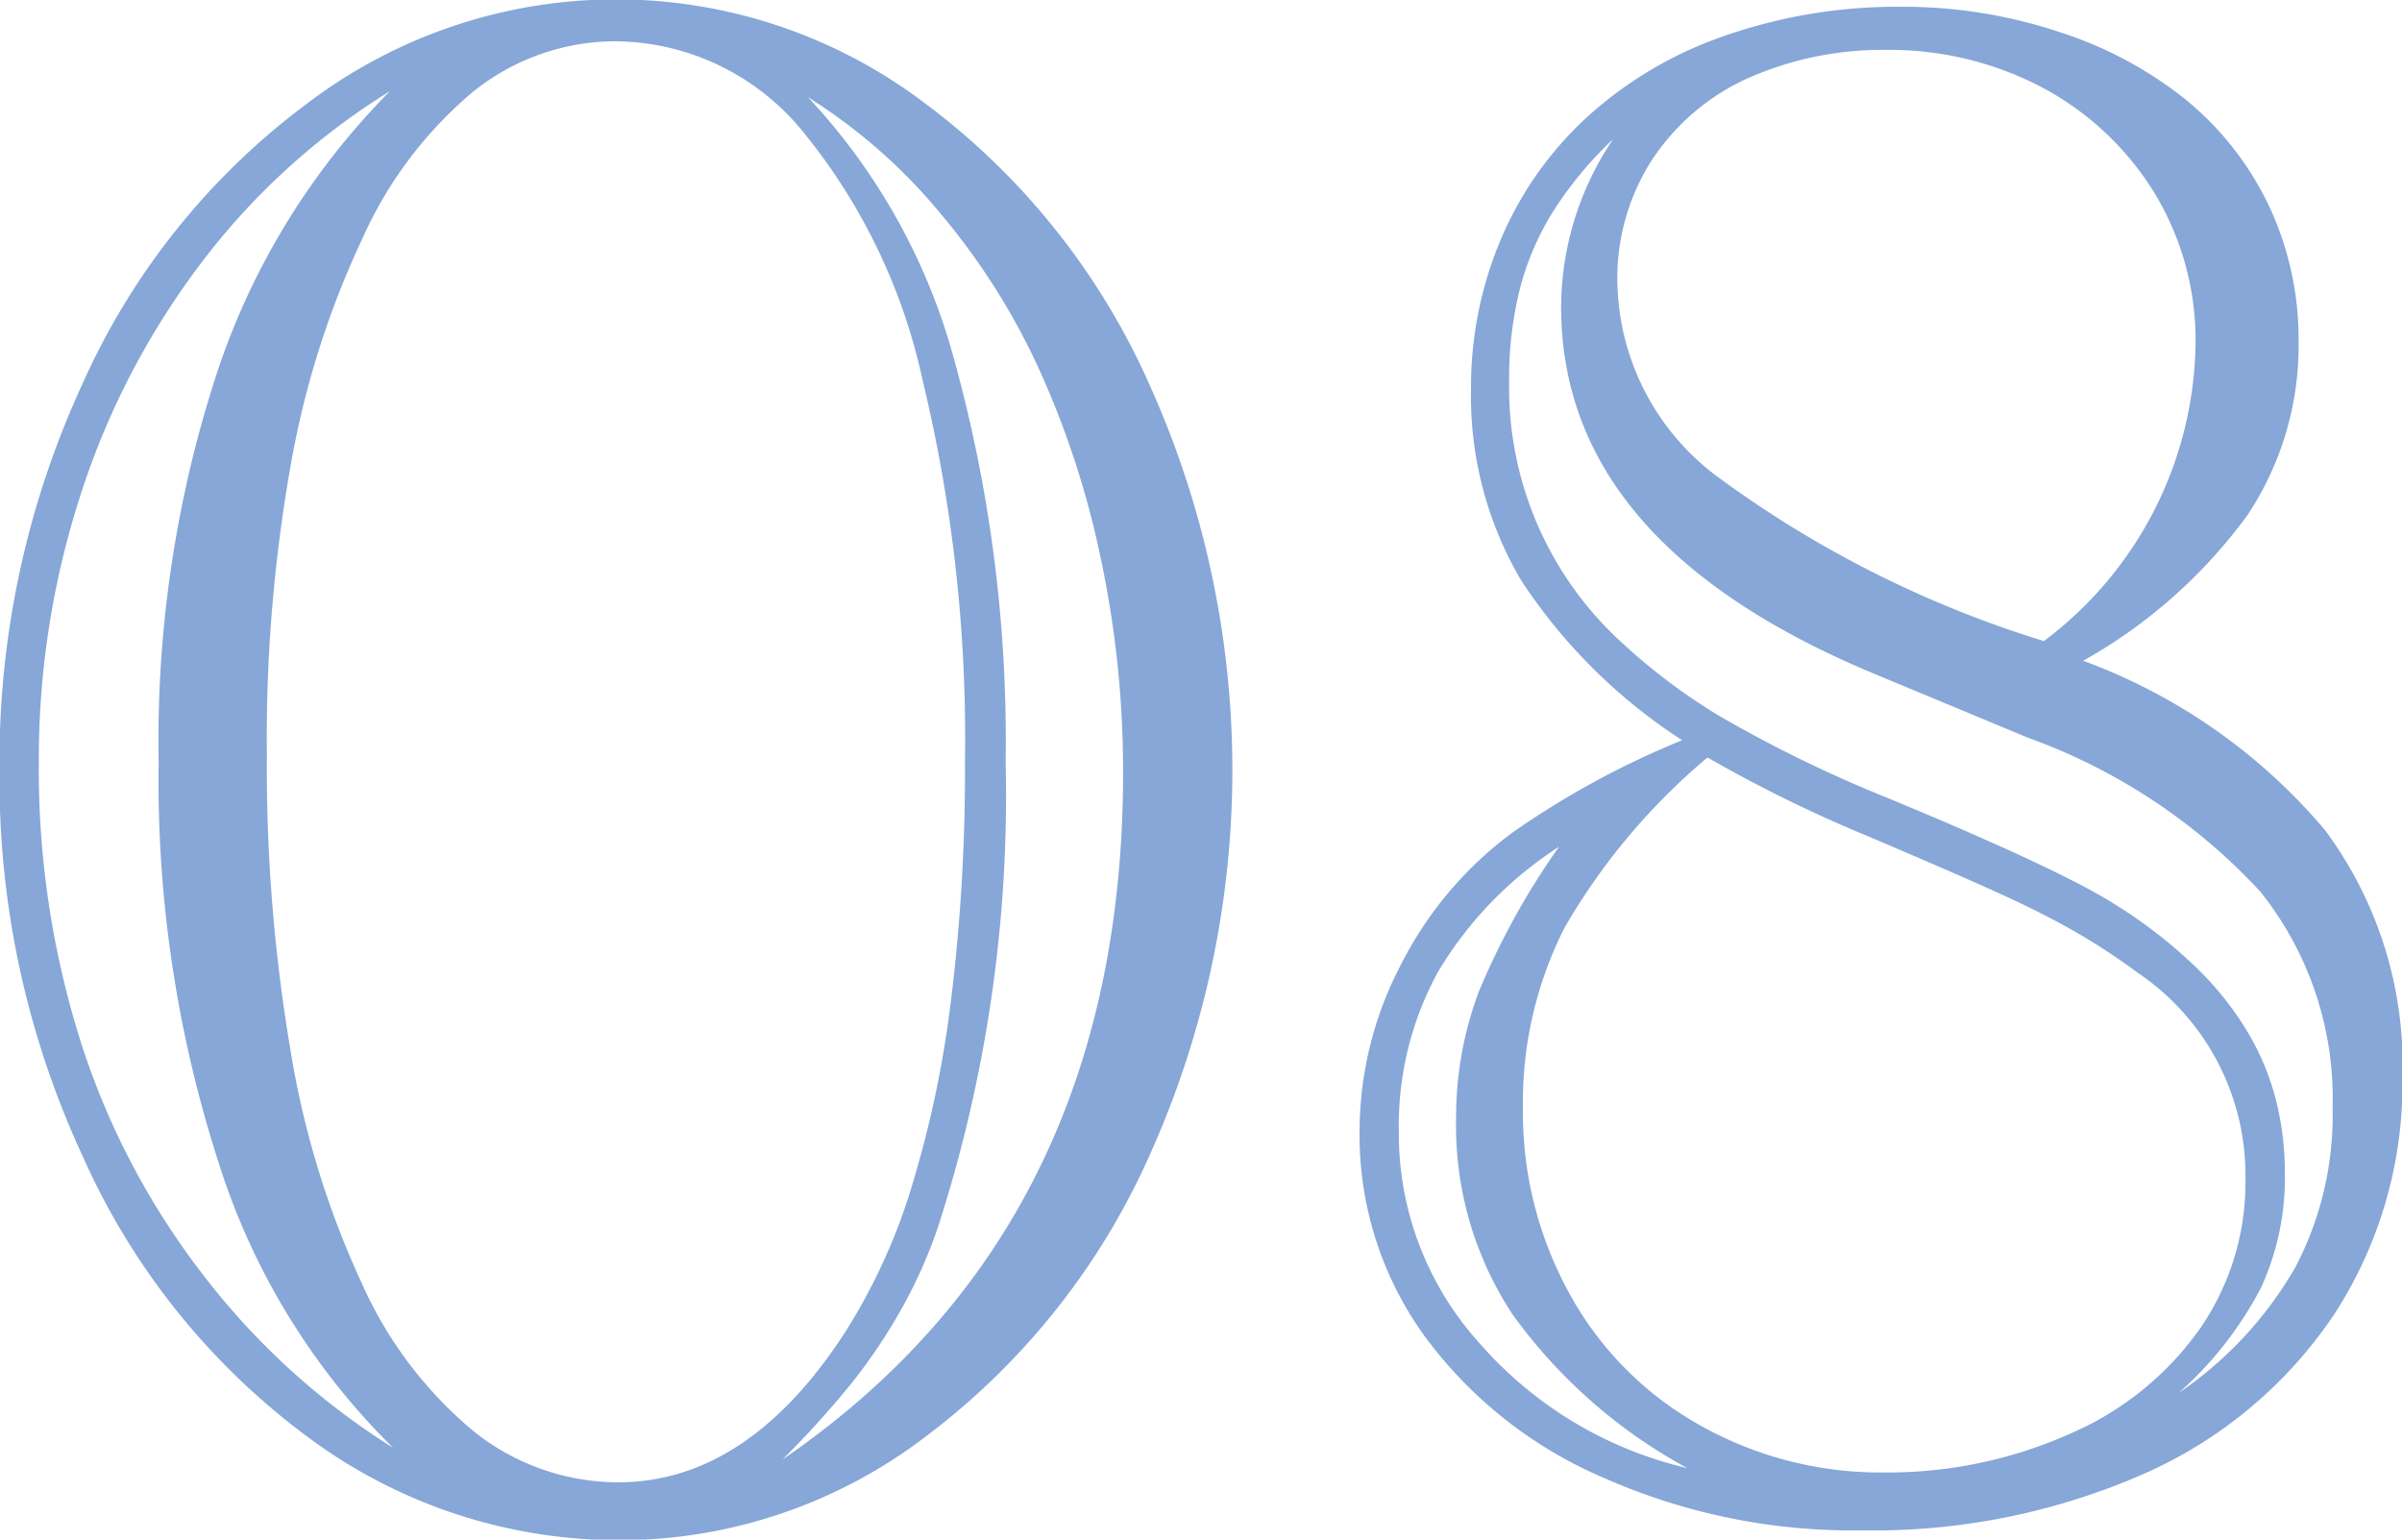
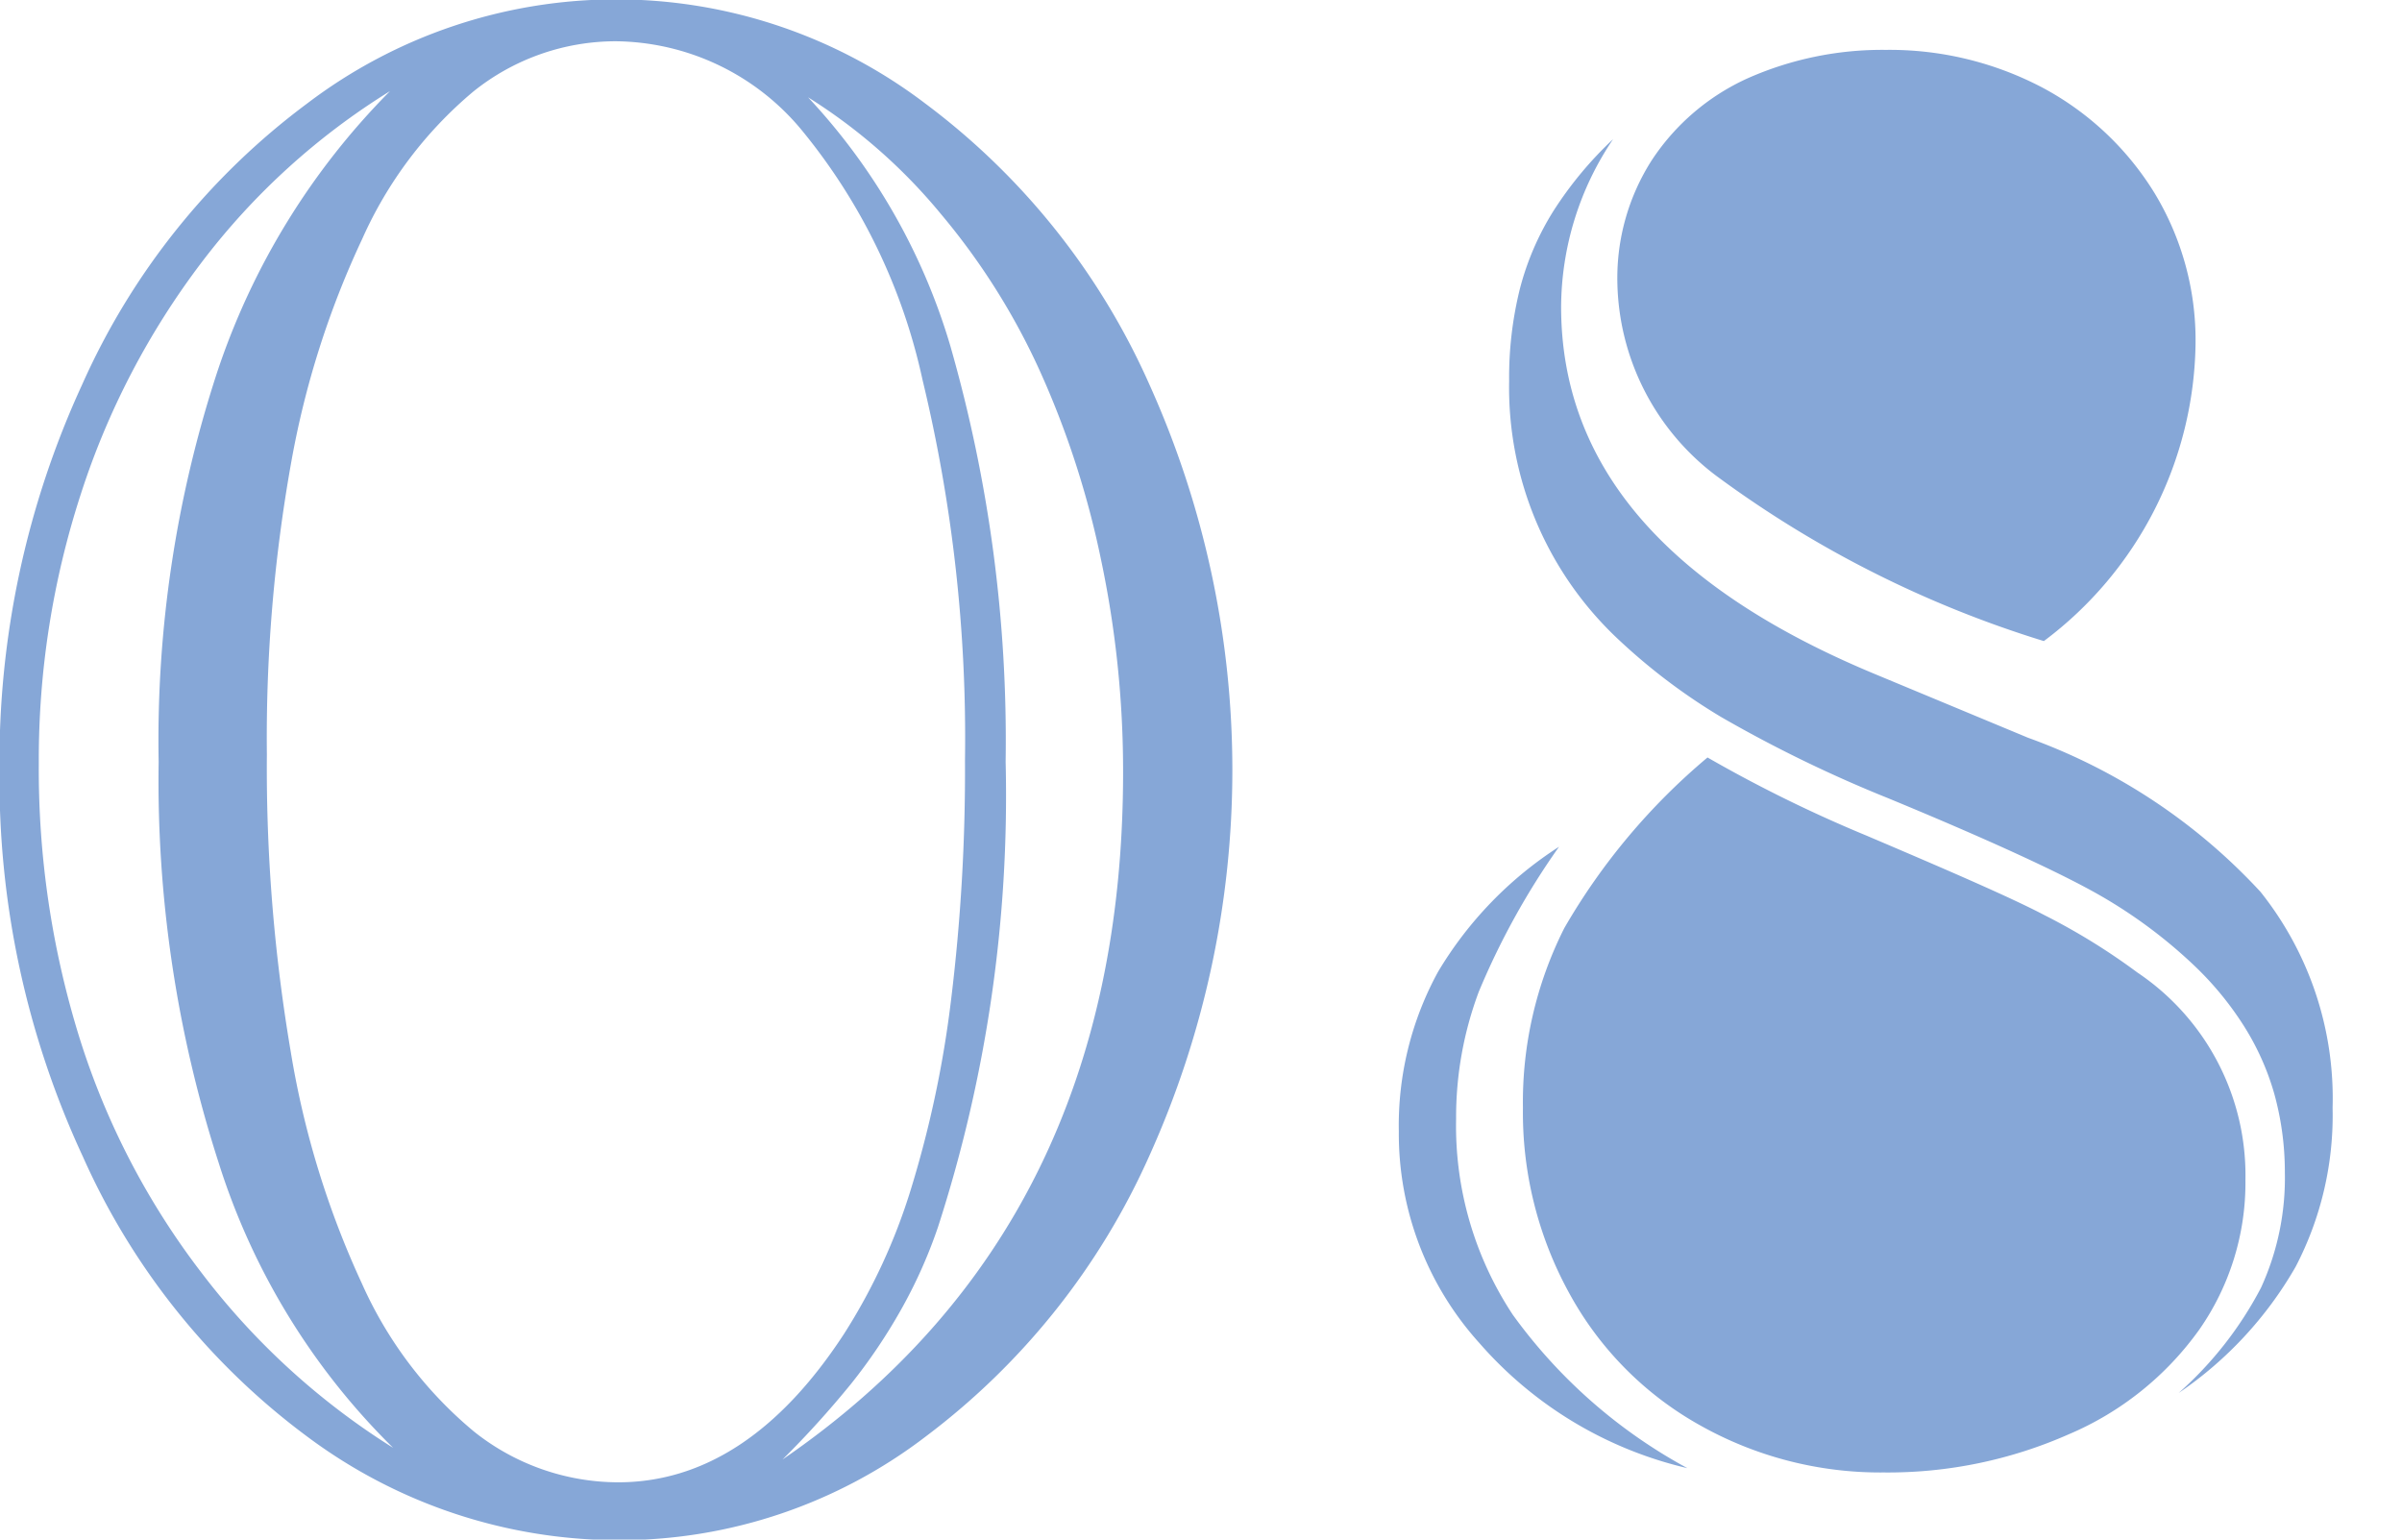
<svg xmlns="http://www.w3.org/2000/svg" width="39" height="25" viewBox="0 0 39 25">
  <defs>
    <style>
      .cls-1 {
        fill: #86a7d7;
        fill-rule: evenodd;
      }
    </style>
  </defs>
-   <path id="img_num08.svg" class="cls-1" d="M952.992,1843.51a14.642,14.642,0,0,1,1.344-6.27,11.525,11.525,0,0,1,3.652-4.56,8.292,8.292,0,0,1,10.034,0,11.521,11.521,0,0,1,3.643,4.57,15.227,15.227,0,0,1,0,12.51,11.61,11.61,0,0,1-3.626,4.56,8.181,8.181,0,0,1-4.987,1.69,8.453,8.453,0,0,1-5.047-1.67,11.462,11.462,0,0,1-3.66-4.56A14.545,14.545,0,0,1,952.992,1843.51Zm6.391,11a11.231,11.231,0,0,1-2.833-4.63,20.183,20.183,0,0,1-.974-6.51,19.2,19.2,0,0,1,.948-6.32,11.722,11.722,0,0,1,2.808-4.57,11.29,11.29,0,0,0-3.058,2.78,12.628,12.628,0,0,0-1.964,3.77,13.937,13.937,0,0,0-.68,4.36,14.67,14.67,0,0,0,.663,4.47,12.292,12.292,0,0,0,1.981,3.81A11.719,11.719,0,0,0,959.383,1854.51Zm-2.05-11.26a27.506,27.506,0,0,0,.388,4.83,14.531,14.531,0,0,0,1.154,3.76,6.63,6.63,0,0,0,1.826,2.41,3.765,3.765,0,0,0,2.334.82c1.4,0,2.625-.81,3.669-2.41a9.592,9.592,0,0,0,1.086-2.35,17.593,17.593,0,0,0,.654-3.09,30.544,30.544,0,0,0,.224-3.87,24.765,24.765,0,0,0-.689-6.18,9.57,9.57,0,0,0-1.981-4.08,3.966,3.966,0,0,0-3-1.42,3.694,3.694,0,0,0-2.317.82,6.646,6.646,0,0,0-1.8,2.39,14.512,14.512,0,0,0-1.155,3.64A25.375,25.375,0,0,0,957.333,1843.25Zm8.372,11.45c3.687-2.53,5.53-6.24,5.53-11.16a16.614,16.614,0,0,0-.362-3.47,14.566,14.566,0,0,0-1-3.07,11.062,11.062,0,0,0-1.6-2.53,8.935,8.935,0,0,0-2.153-1.89,10.082,10.082,0,0,1,2.308,4.03,23.246,23.246,0,0,1,.9,6.76,22.751,22.751,0,0,1-1.1,7.56,7.942,7.942,0,0,1-.6,1.34,9.02,9.02,0,0,1-.809,1.2A15.419,15.419,0,0,1,965.705,1854.7Zm21.118-12.97a9.347,9.347,0,0,1,3.927,2.75,6.4,6.4,0,0,1,1.257,4.02,6.878,6.878,0,0,1-1.093,3.82,7.221,7.221,0,0,1-3.1,2.61,10.907,10.907,0,0,1-4.574.92,9.967,9.967,0,0,1-4.194-.85,7.027,7.027,0,0,1-2.92-2.31,5.559,5.559,0,0,1-1.051-3.32,5.833,5.833,0,0,1,.663-2.69,6.076,6.076,0,0,1,1.818-2.16,14.031,14.031,0,0,1,2.756-1.5,8.913,8.913,0,0,1-2.61-2.59,5.883,5.883,0,0,1-.818-3.1,6.157,6.157,0,0,1,.5-2.48,5.708,5.708,0,0,1,1.43-1.99,6.424,6.424,0,0,1,2.222-1.29,8.489,8.489,0,0,1,2.808-.46,8.045,8.045,0,0,1,2.593.41,6.4,6.4,0,0,1,2.067,1.11,5.006,5.006,0,0,1,1.344,1.73,5.087,5.087,0,0,1,.473,2.18,4.976,4.976,0,0,1-.827,2.82A8.349,8.349,0,0,1,986.823,1841.73Zm-8.51,3.02a6.168,6.168,0,0,0-1.964,2.03,5.19,5.19,0,0,0-.637,2.59,5.072,5.072,0,0,0,1.309,3.44,6.413,6.413,0,0,0,3.376,2.03,8.469,8.469,0,0,1-2.834-2.49,5.557,5.557,0,0,1-.921-3.18,5.8,5.8,0,0,1,.37-2.07A12.17,12.17,0,0,1,978.313,1844.75Zm10.06,8.87a6.209,6.209,0,0,0,1.9-2.05,5.321,5.321,0,0,0,.6-2.58,5.377,5.377,0,0,0-1.172-3.51,9.533,9.533,0,0,0-3.772-2.5l-2.5-1.04c-3.387-1.41-5.082-3.39-5.082-5.96a4.9,4.9,0,0,1,.844-2.72,6.113,6.113,0,0,0-.965,1.16,4.5,4.5,0,0,0-.551,1.28,5.968,5.968,0,0,0-.172,1.49,5.6,5.6,0,0,0,1.792,4.21,9.711,9.711,0,0,0,1.645,1.24,21.461,21.461,0,0,0,2.713,1.32c1.55,0.64,2.637,1.14,3.264,1.48a7.976,7.976,0,0,1,1.7,1.23,5.174,5.174,0,0,1,.784.94,4.228,4.228,0,0,1,.525,1.15,4.775,4.775,0,0,1,.172,1.28,4.279,4.279,0,0,1-.387,1.87A5.976,5.976,0,0,1,988.373,1853.62Zm-7.649-10.32a10.4,10.4,0,0,0-2.325,2.77,6.274,6.274,0,0,0-.672,2.92,6.09,6.09,0,0,0,.758,3.02,5.429,5.429,0,0,0,2.11,2.13,5.967,5.967,0,0,0,2.989.77,7.253,7.253,0,0,0,3.006-.62,5.006,5.006,0,0,0,2.119-1.7,4.167,4.167,0,0,0,.749-2.43,3.967,3.967,0,0,0-1.757-3.37,10.405,10.405,0,0,0-1.507-.93c-0.534-.28-1.5-0.7-2.886-1.29A22.25,22.25,0,0,1,980.724,1843.3Zm5.461-1.89a6.132,6.132,0,0,0,2.463-4.83,4.611,4.611,0,0,0-.663-2.44,4.77,4.77,0,0,0-1.809-1.71,5.327,5.327,0,0,0-2.558-.62,5.39,5.39,0,0,0-2.239.46,3.679,3.679,0,0,0-1.559,1.33,3.548,3.548,0,0,0-.56,1.97,4.017,4.017,0,0,0,1.611,3.16A17.709,17.709,0,0,0,986.185,1841.41Z" transform="translate(-953 -1831)" />
+   <path id="img_num08.svg" class="cls-1" d="M952.992,1843.51a14.642,14.642,0,0,1,1.344-6.27,11.525,11.525,0,0,1,3.652-4.56,8.292,8.292,0,0,1,10.034,0,11.521,11.521,0,0,1,3.643,4.57,15.227,15.227,0,0,1,0,12.51,11.61,11.61,0,0,1-3.626,4.56,8.181,8.181,0,0,1-4.987,1.69,8.453,8.453,0,0,1-5.047-1.67,11.462,11.462,0,0,1-3.66-4.56A14.545,14.545,0,0,1,952.992,1843.51Zm6.391,11a11.231,11.231,0,0,1-2.833-4.63,20.183,20.183,0,0,1-.974-6.51,19.2,19.2,0,0,1,.948-6.32,11.722,11.722,0,0,1,2.808-4.57,11.29,11.29,0,0,0-3.058,2.78,12.628,12.628,0,0,0-1.964,3.77,13.937,13.937,0,0,0-.68,4.36,14.67,14.67,0,0,0,.663,4.47,12.292,12.292,0,0,0,1.981,3.81A11.719,11.719,0,0,0,959.383,1854.51Zm-2.05-11.26a27.506,27.506,0,0,0,.388,4.83,14.531,14.531,0,0,0,1.154,3.76,6.63,6.63,0,0,0,1.826,2.41,3.765,3.765,0,0,0,2.334.82c1.4,0,2.625-.81,3.669-2.41a9.592,9.592,0,0,0,1.086-2.35,17.593,17.593,0,0,0,.654-3.09,30.544,30.544,0,0,0,.224-3.87,24.765,24.765,0,0,0-.689-6.18,9.57,9.57,0,0,0-1.981-4.08,3.966,3.966,0,0,0-3-1.42,3.694,3.694,0,0,0-2.317.82,6.646,6.646,0,0,0-1.8,2.39,14.512,14.512,0,0,0-1.155,3.64A25.375,25.375,0,0,0,957.333,1843.25Zm8.372,11.45c3.687-2.53,5.53-6.24,5.53-11.16a16.614,16.614,0,0,0-.362-3.47,14.566,14.566,0,0,0-1-3.07,11.062,11.062,0,0,0-1.6-2.53,8.935,8.935,0,0,0-2.153-1.89,10.082,10.082,0,0,1,2.308,4.03,23.246,23.246,0,0,1,.9,6.76,22.751,22.751,0,0,1-1.1,7.56,7.942,7.942,0,0,1-.6,1.34,9.02,9.02,0,0,1-.809,1.2A15.419,15.419,0,0,1,965.705,1854.7Zm21.118-12.97A8.349,8.349,0,0,1,986.823,1841.73Zm-8.51,3.02a6.168,6.168,0,0,0-1.964,2.03,5.19,5.19,0,0,0-.637,2.59,5.072,5.072,0,0,0,1.309,3.44,6.413,6.413,0,0,0,3.376,2.03,8.469,8.469,0,0,1-2.834-2.49,5.557,5.557,0,0,1-.921-3.18,5.8,5.8,0,0,1,.37-2.07A12.17,12.17,0,0,1,978.313,1844.75Zm10.06,8.87a6.209,6.209,0,0,0,1.9-2.05,5.321,5.321,0,0,0,.6-2.58,5.377,5.377,0,0,0-1.172-3.51,9.533,9.533,0,0,0-3.772-2.5l-2.5-1.04c-3.387-1.41-5.082-3.39-5.082-5.96a4.9,4.9,0,0,1,.844-2.72,6.113,6.113,0,0,0-.965,1.16,4.5,4.5,0,0,0-.551,1.28,5.968,5.968,0,0,0-.172,1.49,5.6,5.6,0,0,0,1.792,4.21,9.711,9.711,0,0,0,1.645,1.24,21.461,21.461,0,0,0,2.713,1.32c1.55,0.64,2.637,1.14,3.264,1.48a7.976,7.976,0,0,1,1.7,1.23,5.174,5.174,0,0,1,.784.94,4.228,4.228,0,0,1,.525,1.15,4.775,4.775,0,0,1,.172,1.28,4.279,4.279,0,0,1-.387,1.87A5.976,5.976,0,0,1,988.373,1853.62Zm-7.649-10.32a10.4,10.4,0,0,0-2.325,2.77,6.274,6.274,0,0,0-.672,2.92,6.09,6.09,0,0,0,.758,3.02,5.429,5.429,0,0,0,2.11,2.13,5.967,5.967,0,0,0,2.989.77,7.253,7.253,0,0,0,3.006-.62,5.006,5.006,0,0,0,2.119-1.7,4.167,4.167,0,0,0,.749-2.43,3.967,3.967,0,0,0-1.757-3.37,10.405,10.405,0,0,0-1.507-.93c-0.534-.28-1.5-0.7-2.886-1.29A22.25,22.25,0,0,1,980.724,1843.3Zm5.461-1.89a6.132,6.132,0,0,0,2.463-4.83,4.611,4.611,0,0,0-.663-2.44,4.77,4.77,0,0,0-1.809-1.71,5.327,5.327,0,0,0-2.558-.62,5.39,5.39,0,0,0-2.239.46,3.679,3.679,0,0,0-1.559,1.33,3.548,3.548,0,0,0-.56,1.97,4.017,4.017,0,0,0,1.611,3.16A17.709,17.709,0,0,0,986.185,1841.41Z" transform="translate(-953 -1831)" />
</svg>